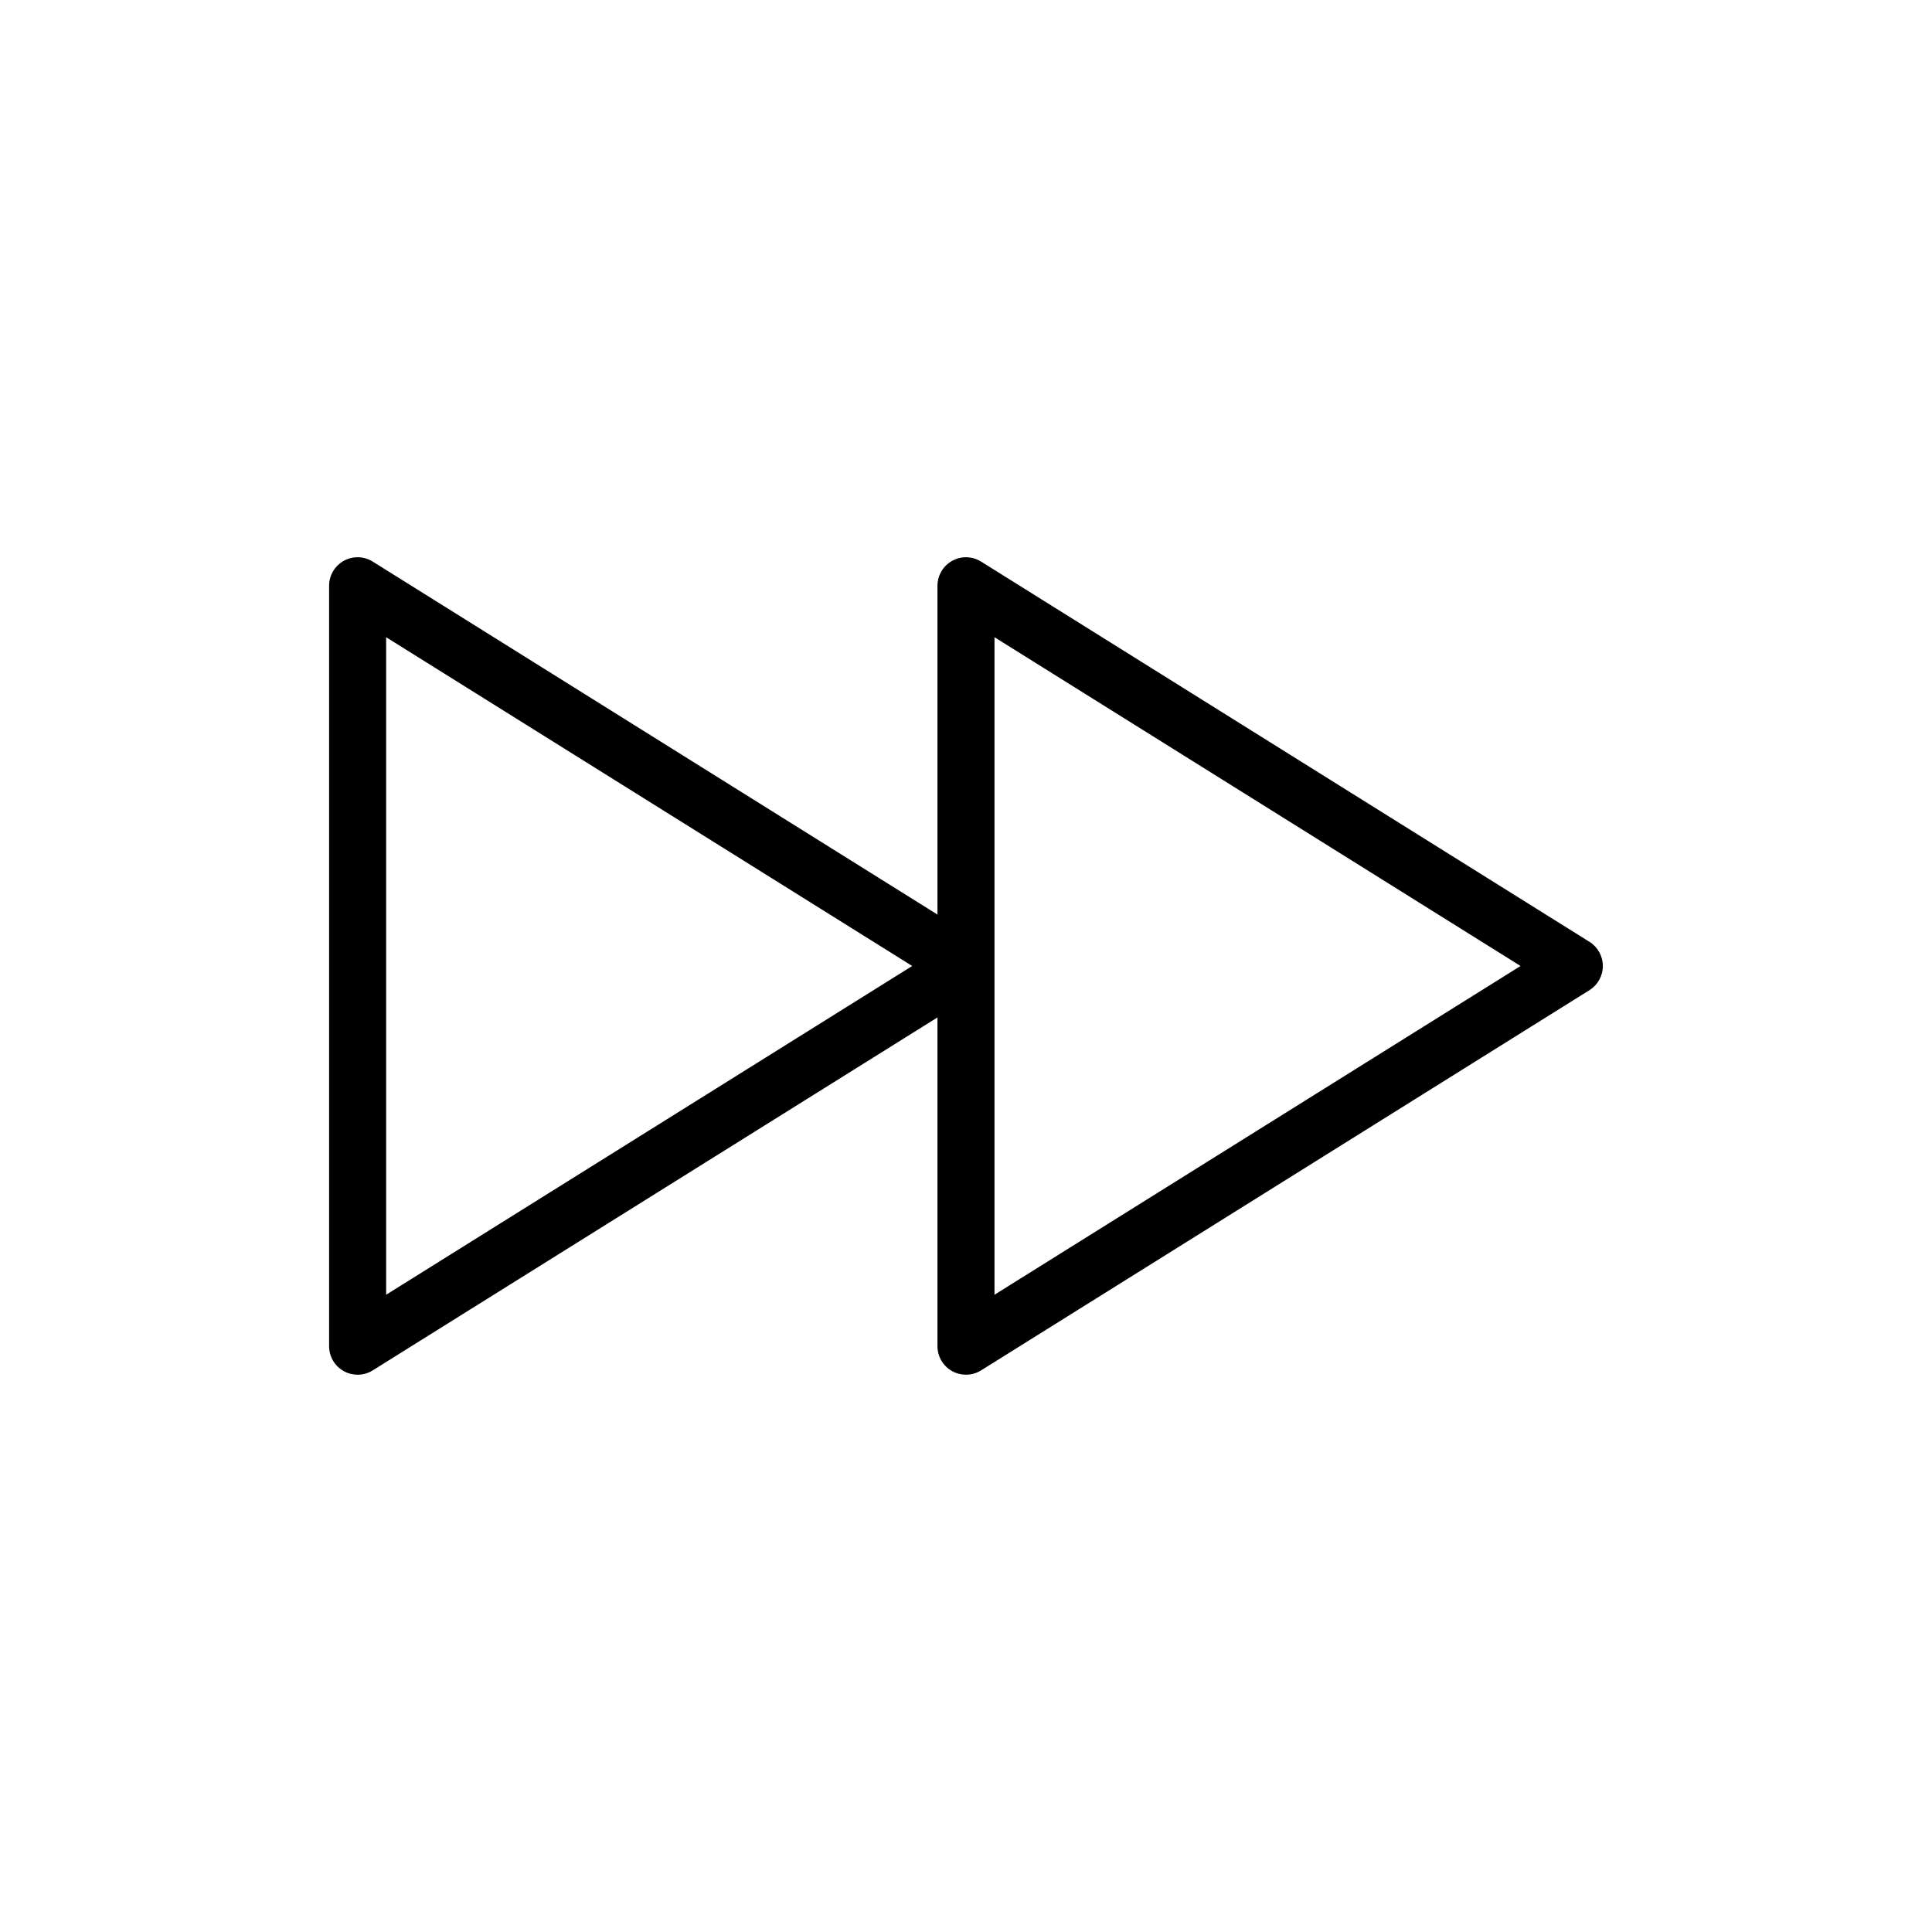
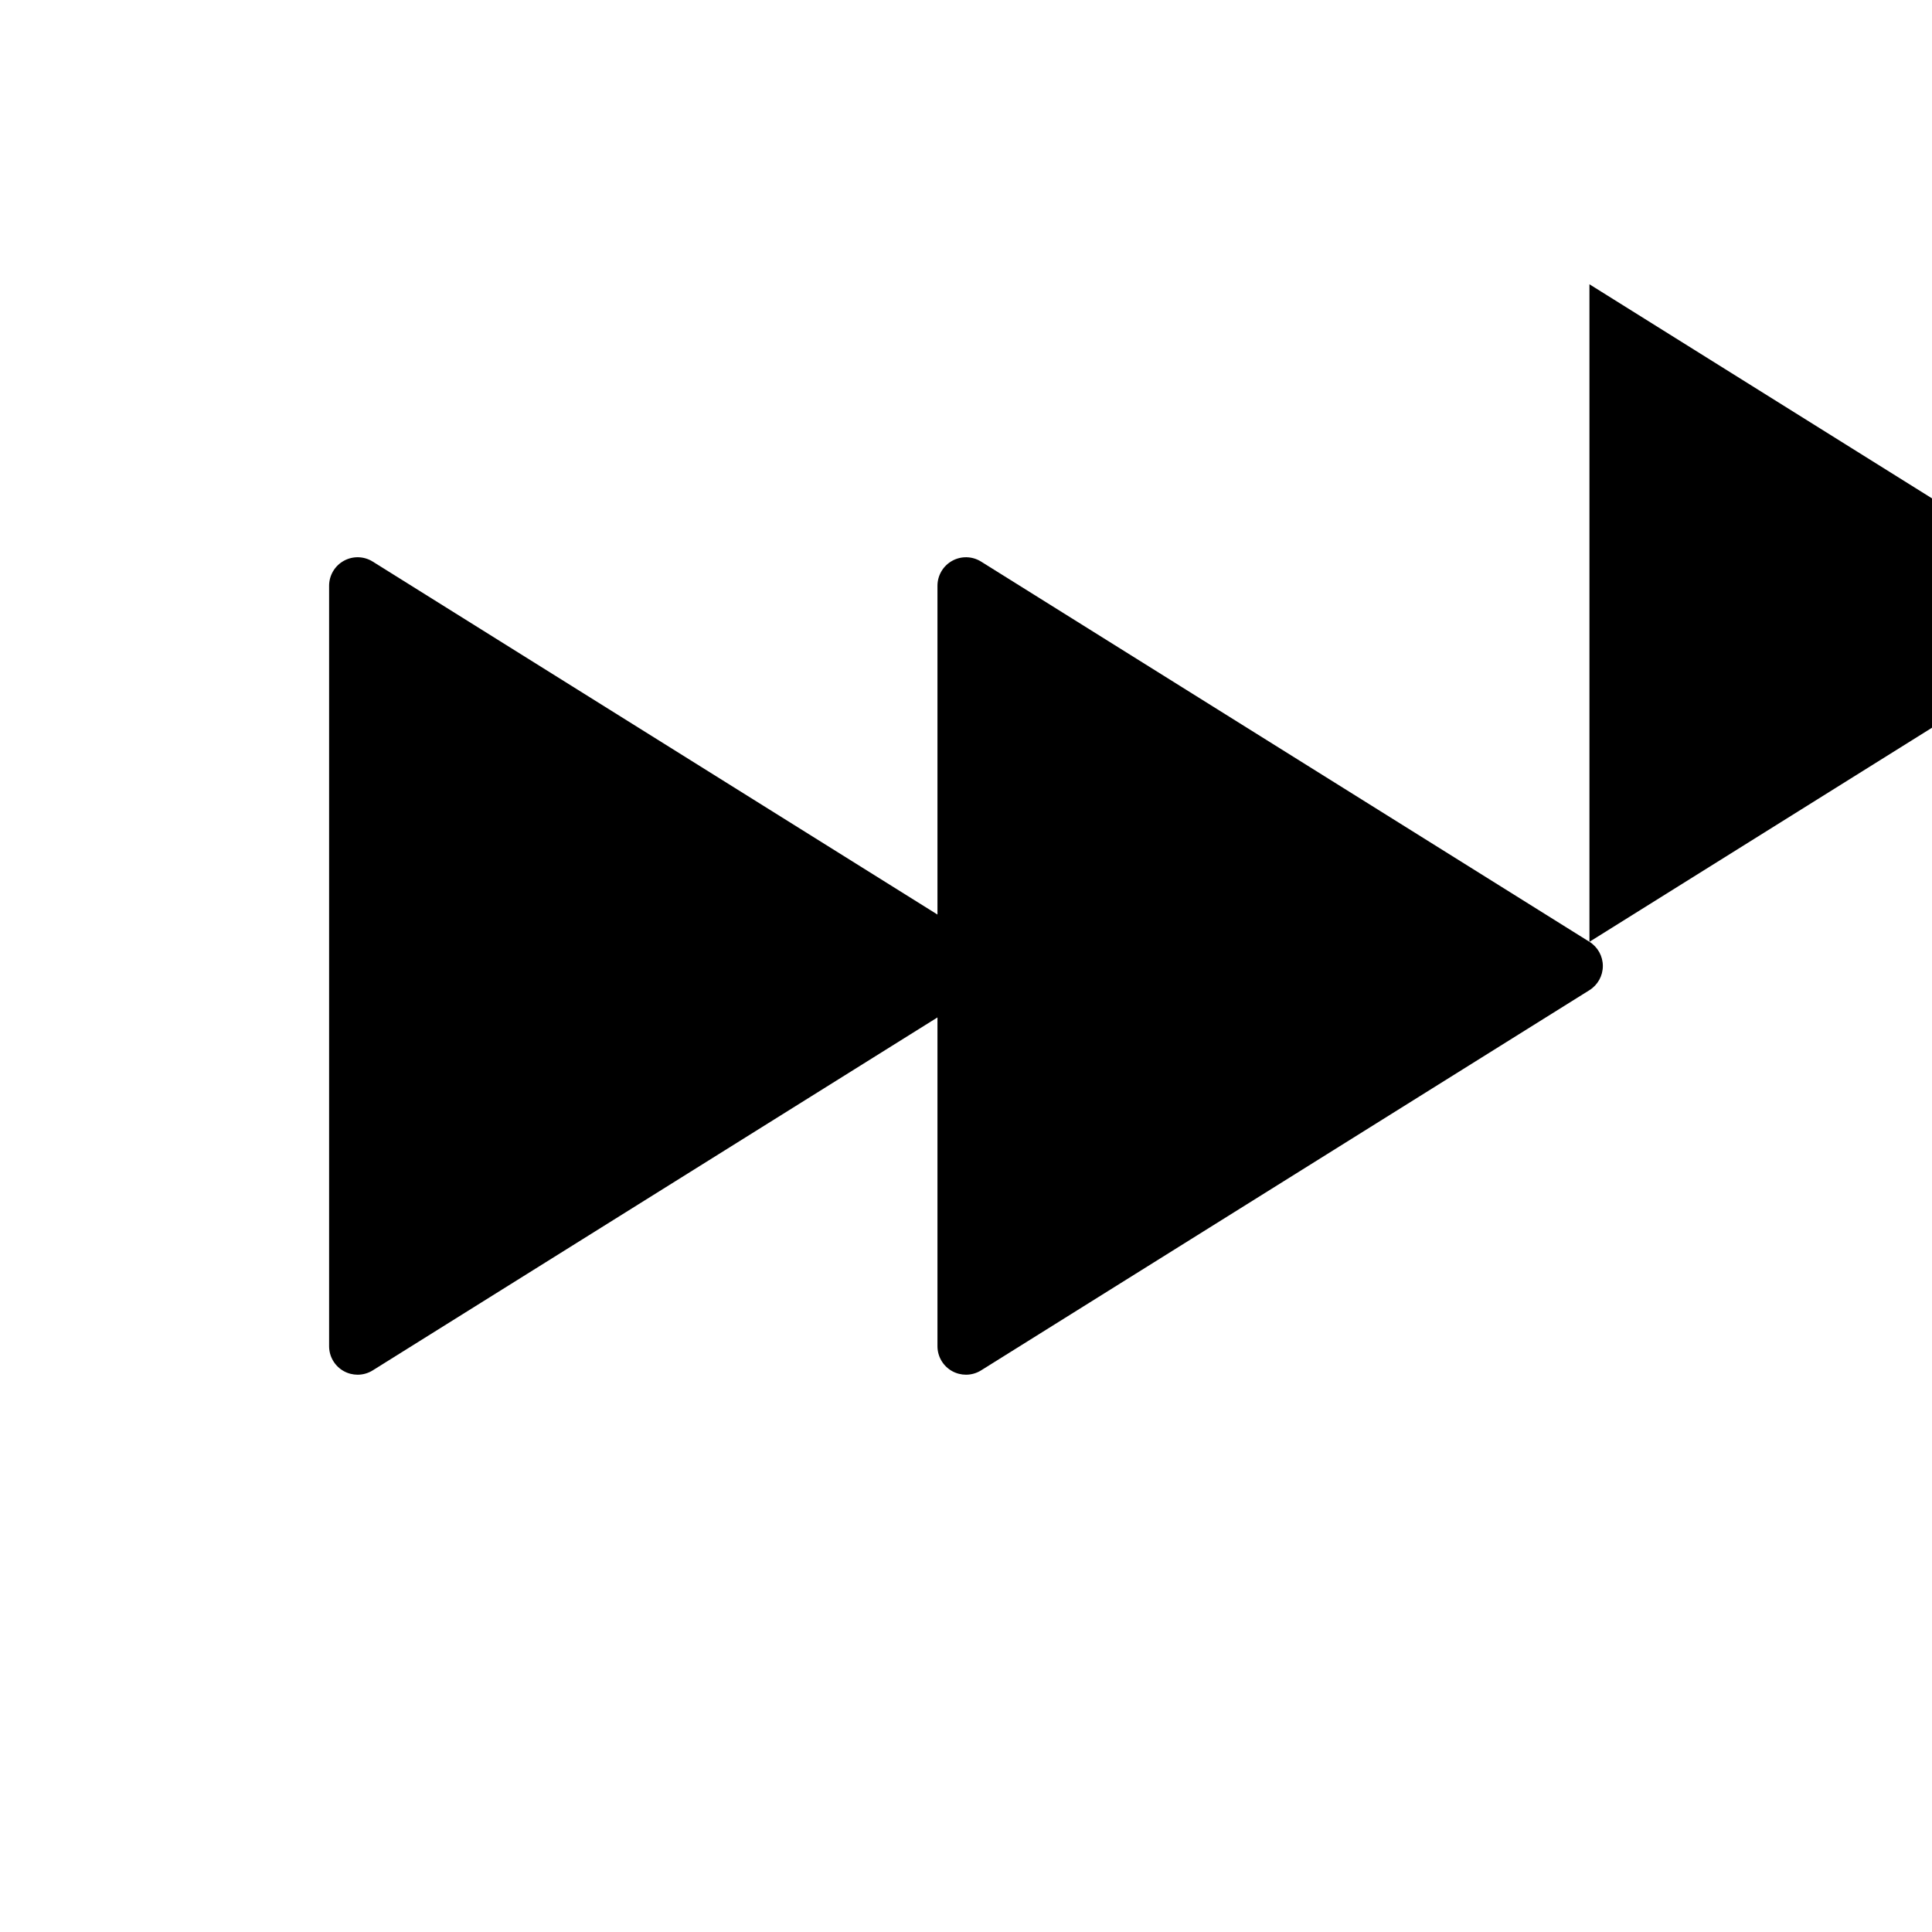
<svg xmlns="http://www.w3.org/2000/svg" fill="#000000" width="800px" height="800px" version="1.1" viewBox="144 144 512 512">
-   <path d="m565.22 393.59-161.22-100.76c-2.328-1.461-5.266-1.535-7.668-0.203-2.402 1.332-3.894 3.867-3.894 6.613v87.129l-149.66-93.539c-2.328-1.461-5.266-1.535-7.668-0.203-2.402 1.332-3.894 3.867-3.894 6.613v201.52c0 2.746 1.492 5.281 3.894 6.609 1.145 0.633 2.402 0.945 3.664 0.945 1.391 0 2.781-0.383 4.004-1.148l149.66-93.535v87.129c0 2.746 1.492 5.281 3.894 6.609 1.145 0.633 2.402 0.945 3.664 0.945 1.391 0 2.781-0.383 4.004-1.148l161.22-100.76c2.207-1.379 3.551-3.805 3.551-6.406 0-2.606-1.344-5.031-3.551-6.41zm-318.89 93.531v-174.25l139.41 87.125zm161.22 0v-174.25l139.41 87.125z" />
+   <path d="m565.22 393.59-161.22-100.76c-2.328-1.461-5.266-1.535-7.668-0.203-2.402 1.332-3.894 3.867-3.894 6.613v87.129l-149.66-93.539c-2.328-1.461-5.266-1.535-7.668-0.203-2.402 1.332-3.894 3.867-3.894 6.613v201.52c0 2.746 1.492 5.281 3.894 6.609 1.145 0.633 2.402 0.945 3.664 0.945 1.391 0 2.781-0.383 4.004-1.148l149.66-93.535v87.129c0 2.746 1.492 5.281 3.894 6.609 1.145 0.633 2.402 0.945 3.664 0.945 1.391 0 2.781-0.383 4.004-1.148l161.22-100.76c2.207-1.379 3.551-3.805 3.551-6.406 0-2.606-1.344-5.031-3.551-6.41zv-174.25l139.41 87.125zm161.22 0v-174.25l139.41 87.125z" />
</svg>